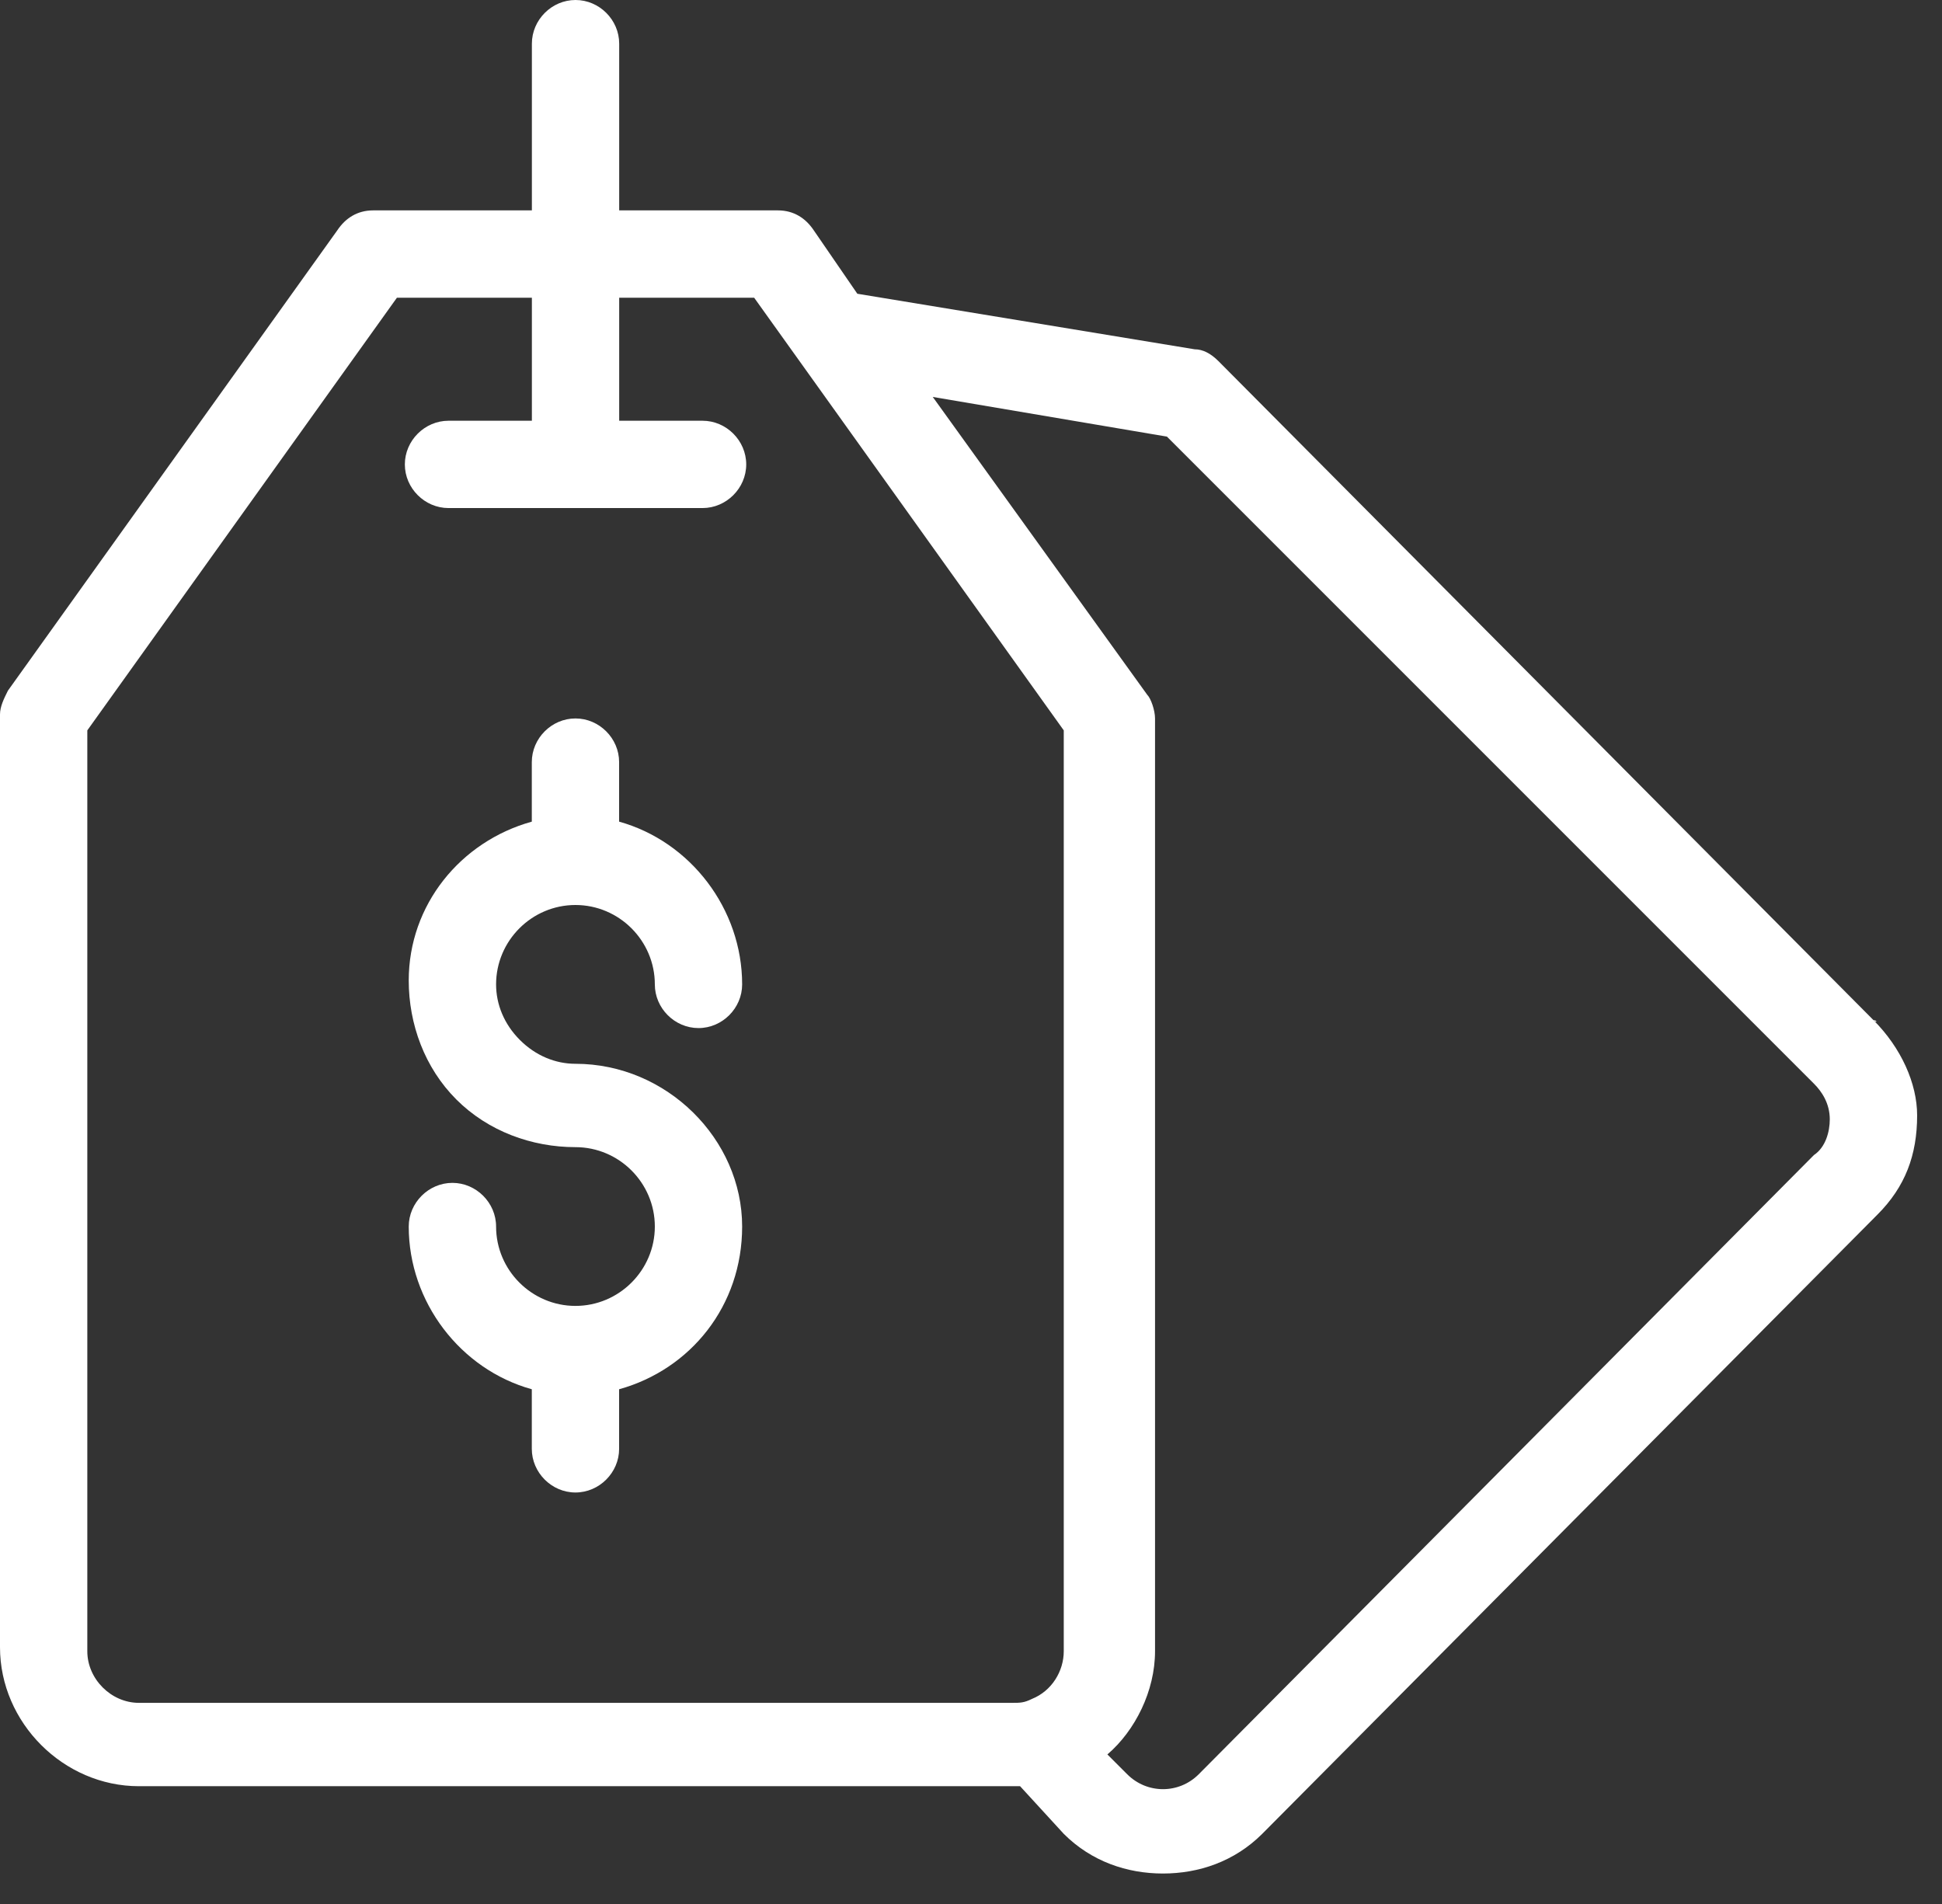
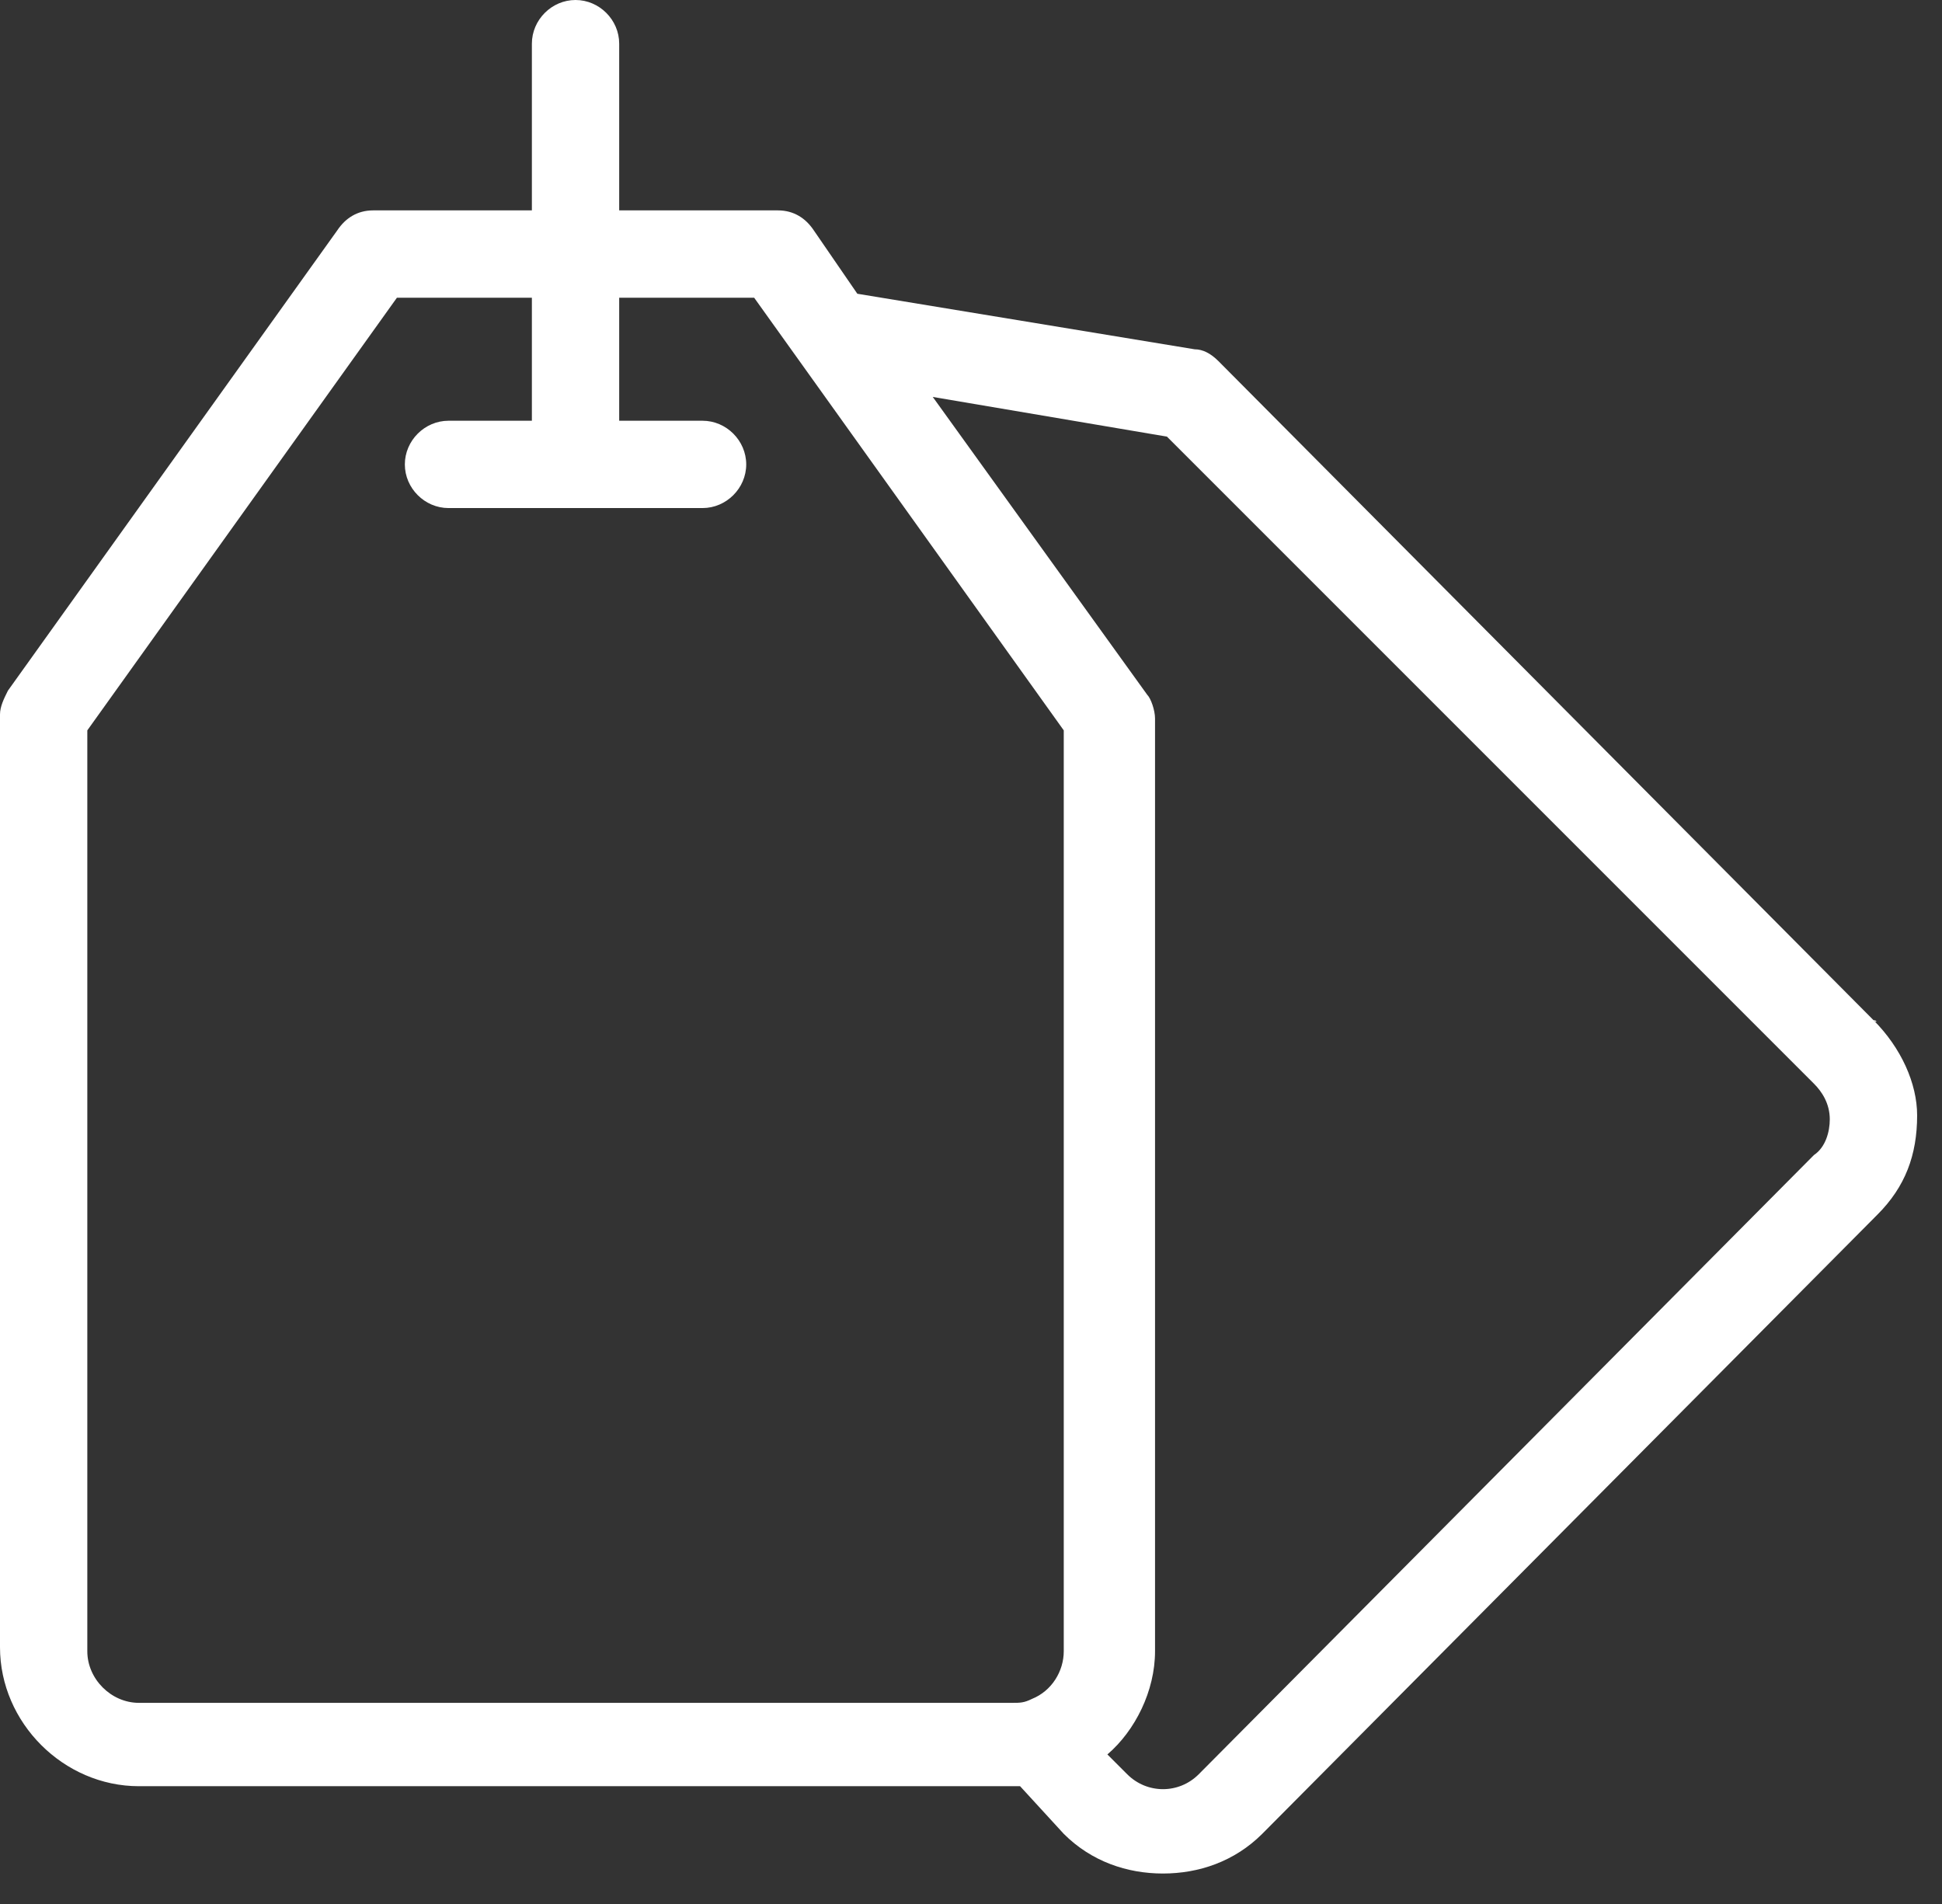
<svg xmlns="http://www.w3.org/2000/svg" width="51" height="50" viewBox="0 0 51 50" fill="none">
  <rect x="0" y="0" width="51" height="50" fill="#333333" stroke="none" />
  <path d="M49.2 26.789L32.001 9.486C31.792 9.277 31.584 9.173 31.375 9.173L22.515 7.714L21.369 6.046C21.16 5.733 20.848 5.525 20.43 5.525H16.261V1.147C16.261 0.521 15.74 0 15.114 0C14.489 0 13.968 0.521 13.968 1.147V5.525H9.798C9.381 5.525 9.069 5.733 8.86 6.046L0.208 18.137C0.104 18.346 0 18.554 0 18.763V43.258C0 45.239 1.668 46.907 3.648 46.907H26.581C26.685 46.907 26.685 46.907 26.789 46.907L27.936 48.158C28.665 48.887 29.603 49.2 30.541 49.2C31.48 49.2 32.418 48.887 33.148 48.158L49.304 31.897C50.034 31.167 50.347 30.333 50.347 29.291C50.347 28.457 49.93 27.519 49.2 26.789C49.304 26.893 49.304 26.789 49.2 26.789ZM2.293 43.363V19.18L10.424 7.818H13.968V11.049H11.779C11.153 11.049 10.632 11.57 10.632 12.196C10.632 12.821 11.153 13.342 11.779 13.342H18.45C19.075 13.342 19.597 12.821 19.597 12.196C19.597 11.57 19.075 11.049 18.45 11.049H16.261V7.818H19.805L27.936 19.18V43.363C27.936 43.884 27.623 44.405 27.102 44.614C26.893 44.718 26.789 44.718 26.581 44.718H3.648C2.919 44.718 2.293 44.092 2.293 43.363ZM48.053 29.395C48.053 29.708 47.949 30.125 47.636 30.333L31.48 46.594C30.959 47.115 30.125 47.115 29.603 46.594L29.082 46.073C29.812 45.447 30.333 44.405 30.333 43.363V18.867C30.333 18.659 30.229 18.346 30.125 18.241L24.496 10.424L30.646 11.466L47.636 28.457C47.845 28.665 48.053 28.978 48.053 29.395Z" fill="white" />
-   <path d="M15.112 27.936C14.591 27.936 14.07 27.727 13.653 27.31C13.236 26.893 13.028 26.372 13.028 25.851C13.028 24.704 13.966 23.766 15.112 23.766C16.259 23.766 17.197 24.704 17.197 25.851C17.197 26.477 17.718 26.998 18.344 26.998C18.969 26.998 19.49 26.477 19.49 25.851C19.49 23.871 18.135 22.099 16.259 21.577V20.014C16.259 19.388 15.738 18.867 15.112 18.867C14.487 18.867 13.966 19.388 13.966 20.014V21.577C12.089 22.099 10.734 23.766 10.734 25.747C10.734 26.893 11.151 28.04 11.985 28.874C12.819 29.708 13.966 30.125 15.112 30.125C16.259 30.125 17.197 31.063 17.197 32.21C17.197 33.356 16.259 34.294 15.112 34.294C13.966 34.294 13.028 33.356 13.028 32.21C13.028 31.584 12.506 31.063 11.881 31.063C11.256 31.063 10.734 31.584 10.734 32.21C10.734 34.19 12.089 35.962 13.966 36.483V38.047C13.966 38.672 14.487 39.194 15.112 39.194C15.738 39.194 16.259 38.672 16.259 38.047V36.483C18.135 35.962 19.49 34.294 19.49 32.21C19.49 29.916 17.51 27.936 15.112 27.936Z" fill="white" />
</svg>